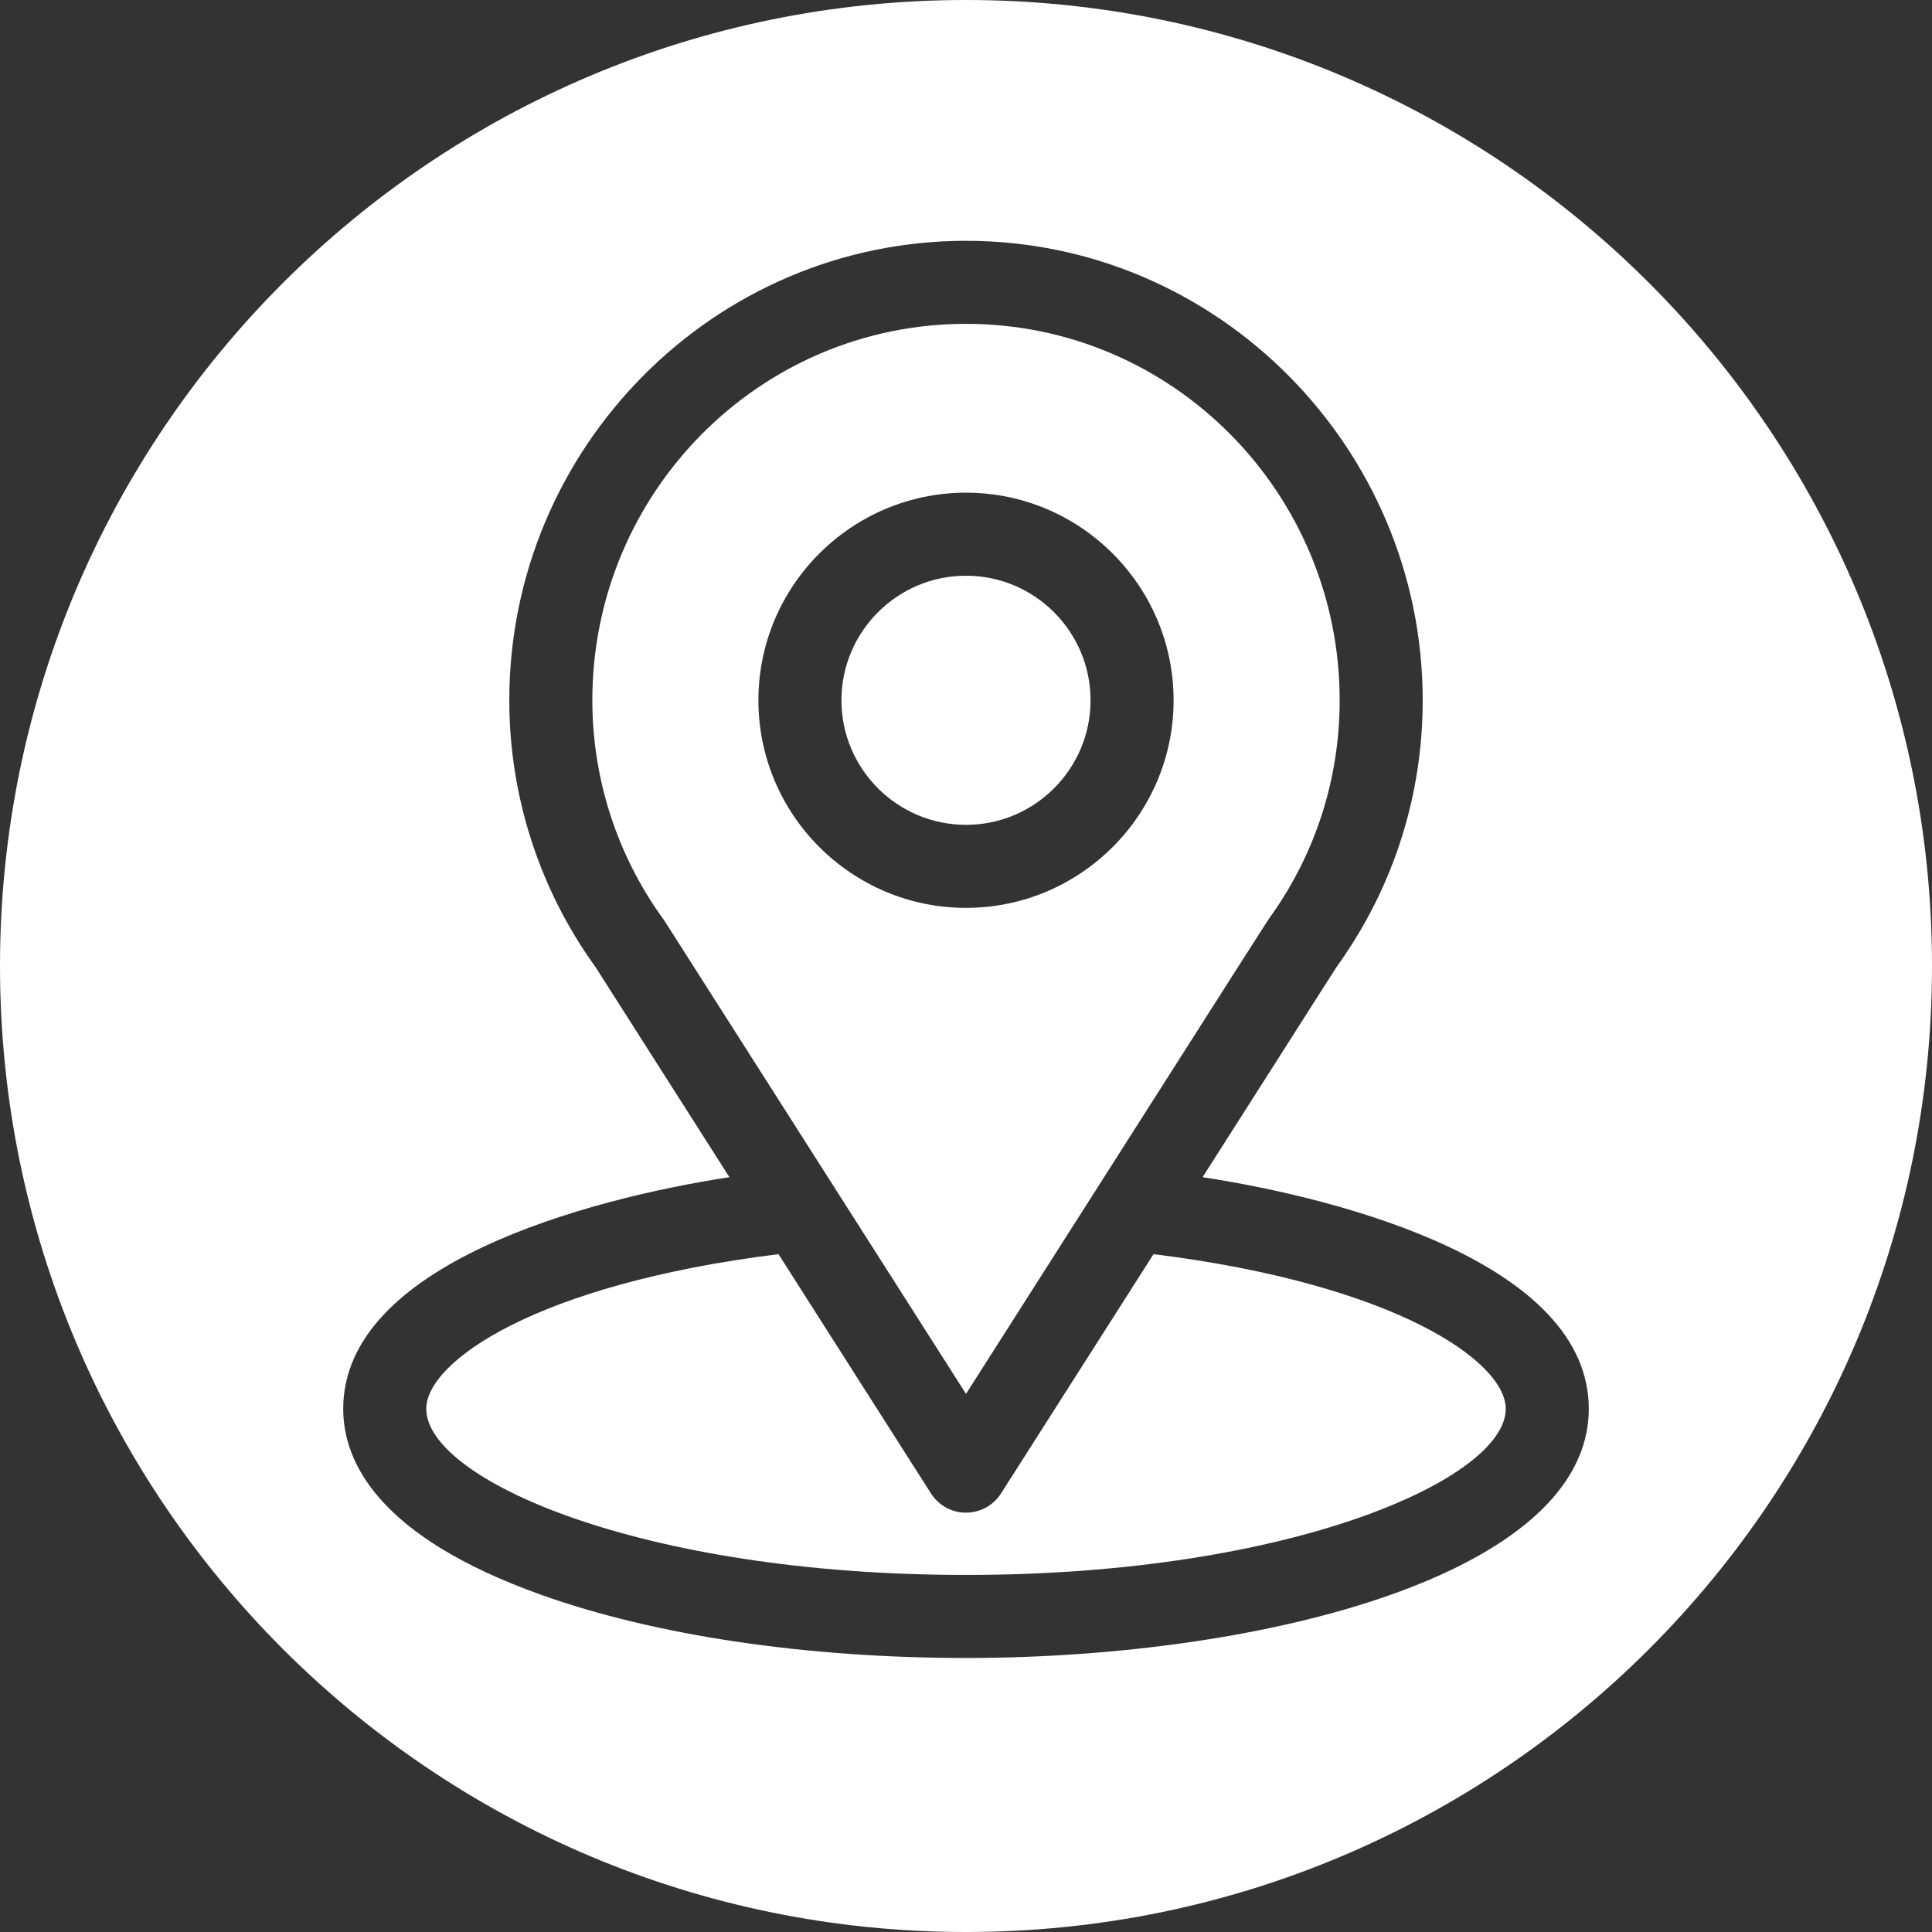
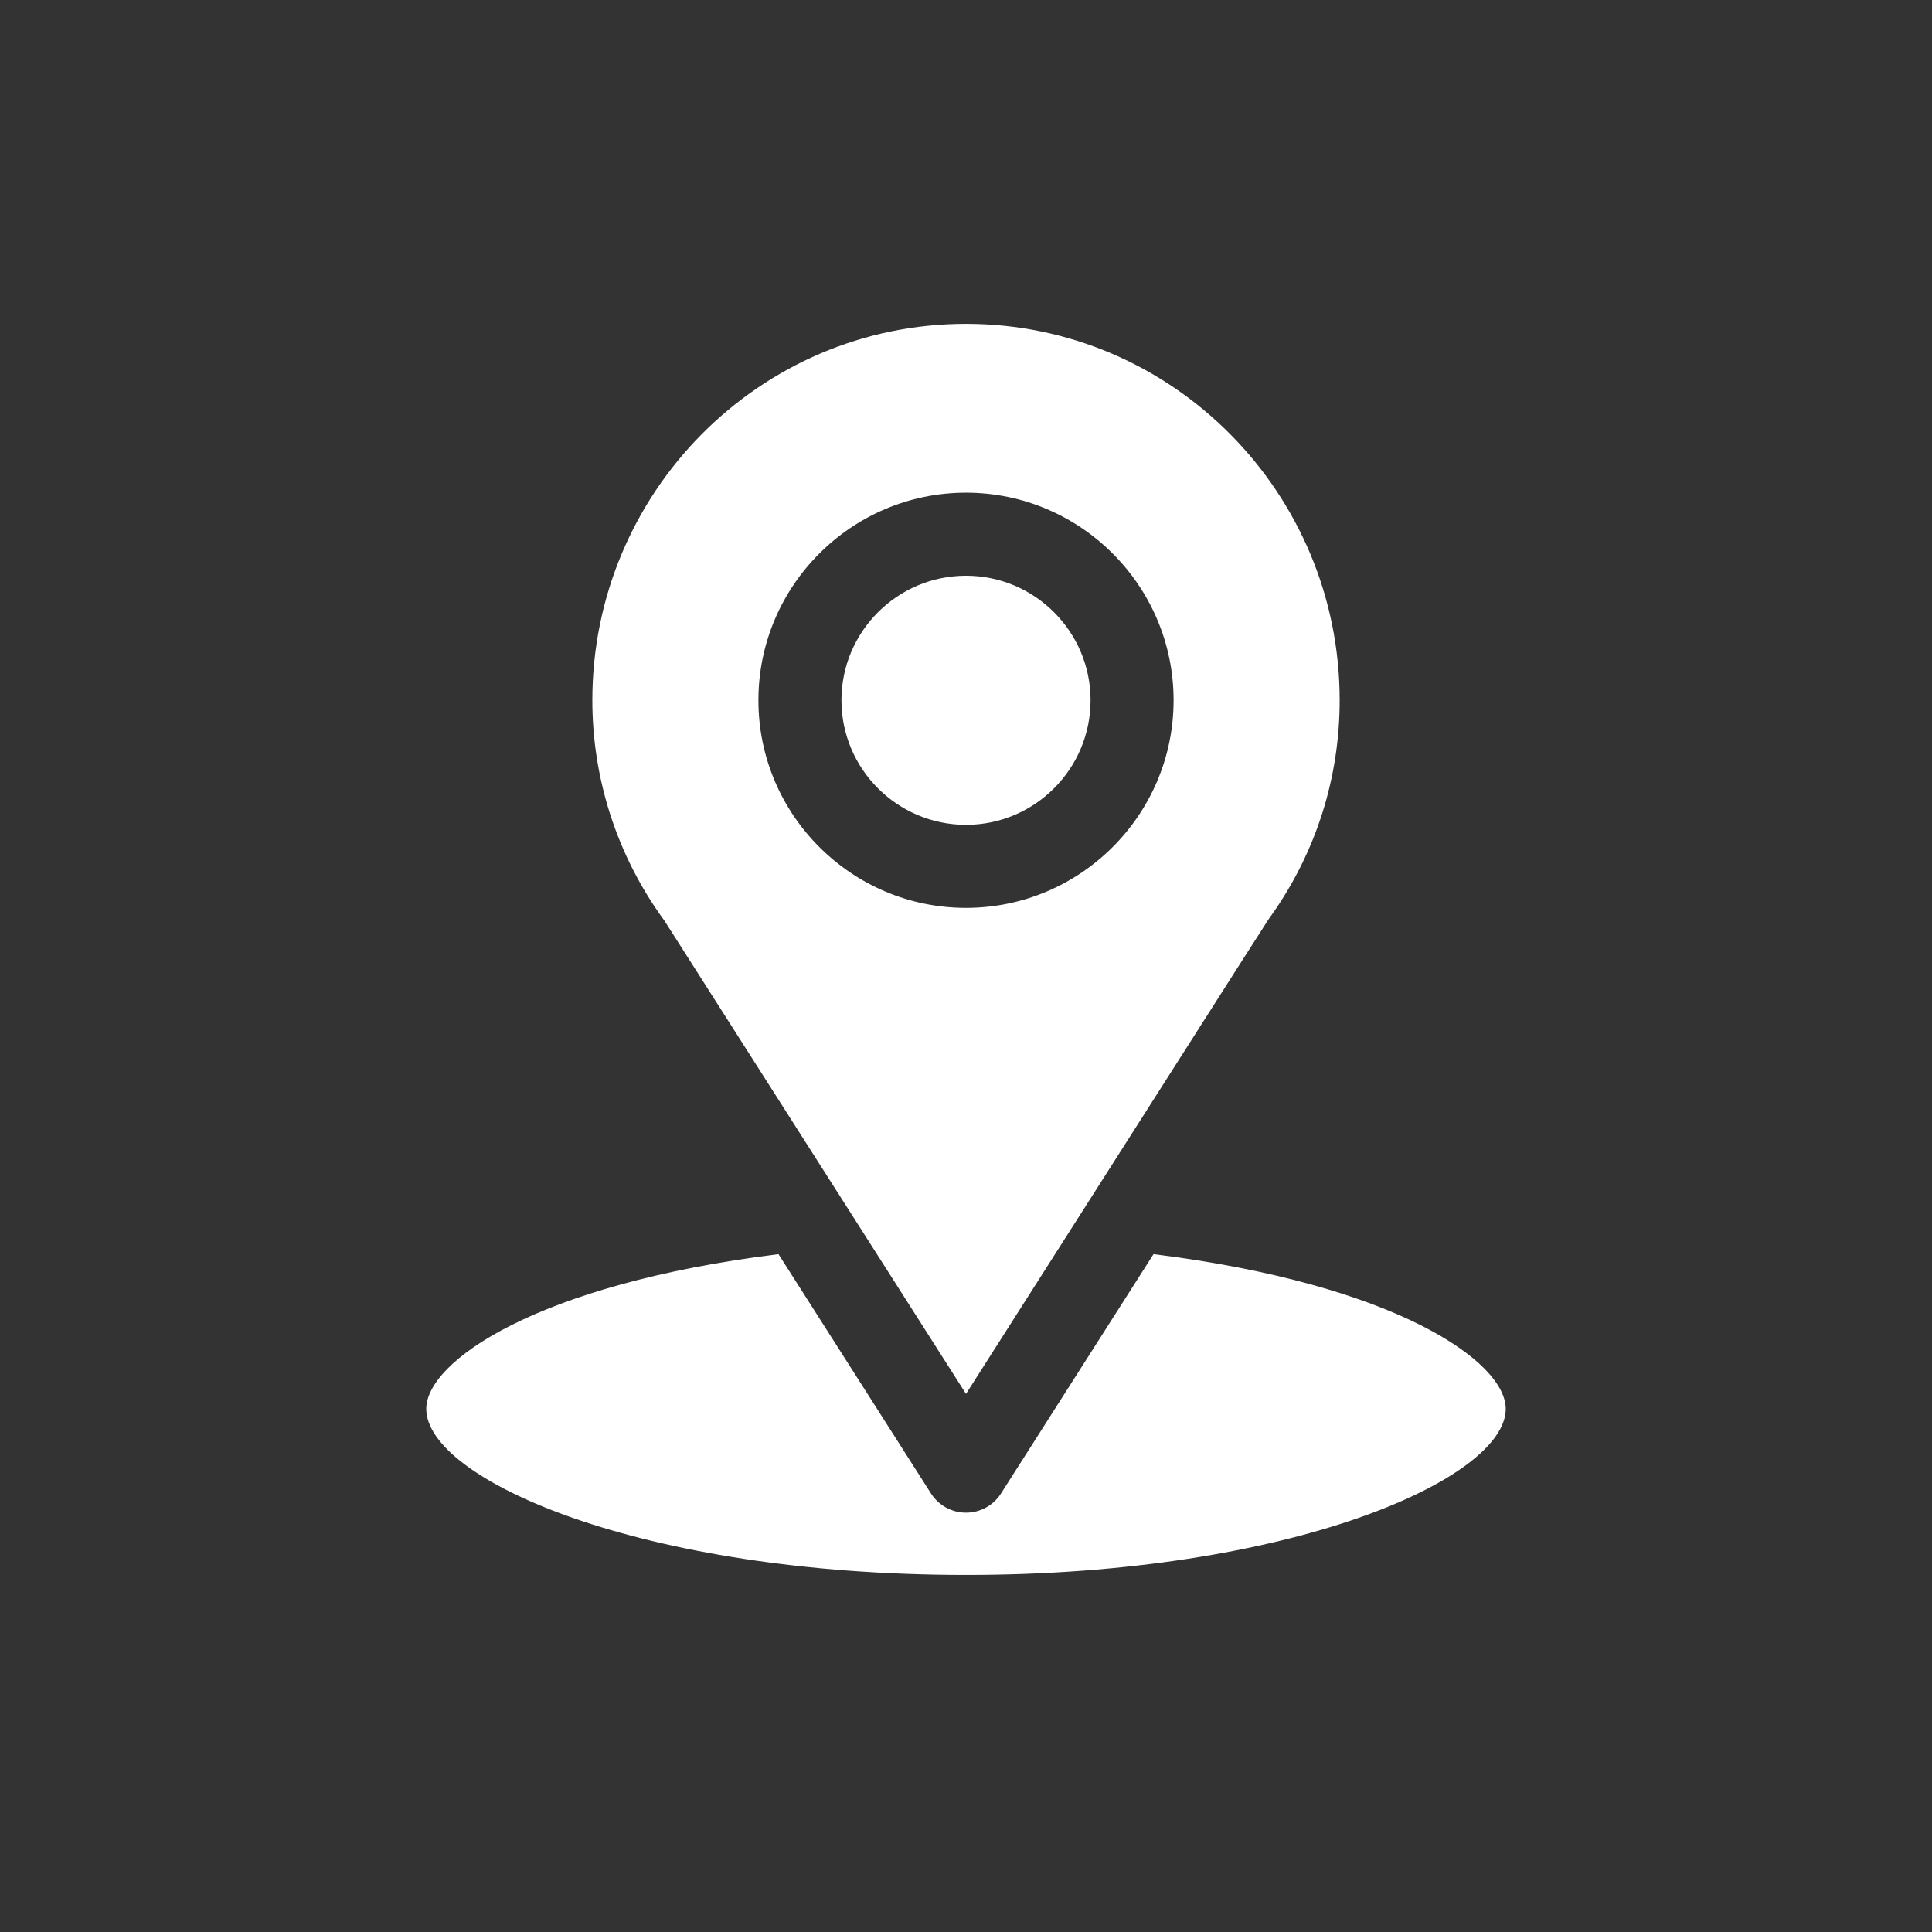
<svg xmlns="http://www.w3.org/2000/svg" id="Layer_2" data-name="Layer 2" viewBox="0 0 698 698">
  <rect x="0" y="0" width="698" height="698" fill="#333333" stroke="none" />
  <defs>
    <style> .cls-1 { fill: #fff; } </style>
  </defs>
  <g id="Capa_1" data-name="Capa 1">
    <g>
      <path class="cls-1" d="M416.75,453.1l-55.1,86.46c-2.75,4.32-7.52,6.94-12.65,6.94s-9.9-2.62-12.65-6.94l-55.1-86.46c-87.68,10.91-127.25,38.88-127.25,55.9,0,25.32,77.01,60,195,60s195-34.9,195-60c0-17.01-39.57-44.99-127.25-55.9Z" />
      <path class="cls-1" d="M394,253c0-24.81-20.19-45-45-45s-45,20.19-45,45,20.19,45,45,45,45-20.19,45-45Z" />
      <path class="cls-1" d="M459.35,330.67c16.13-22.83,24.65-49.68,24.65-77.67,0-74.99-60.41-136-135-136s-135,60.98-135,136c0,27.94,8.68,55.74,25.73,79.19.18.25.36.5.52.76l108.75,170.64c116.44-182.73,108.9-171.01,110.35-172.92ZM274,253c0-41.35,33.65-75,75-75s75,33.65,75,75-33.65,75-75,75-75-33.65-75-75Z" />
-       <path class="cls-1" d="M349,0C156.25,0,0,156.25,0,349s156.25,349,349,349,349-156.25,349-349S541.75,0,349,0ZM349,599c-57.77,0-112.3-8.11-153.54-22.84-59.06-21.09-71.46-48.17-71.46-67.16,0-52.1,87.84-75.77,139.52-83.71l-48.33-75.84c-20.49-28.36-31.19-62.15-31.19-96.45,0-91.17,73.86-166,165-166s165,74.98,165,166c0,34.32-10.48,67.25-30.32,95.23-1.57,2.23,5.28-8.43-49.2,77.06h0c51.78,7.95,139.52,31.59,139.52,83.71,0,59.53-116.98,90-225,90Z" />
    </g>
  </g>
</svg>